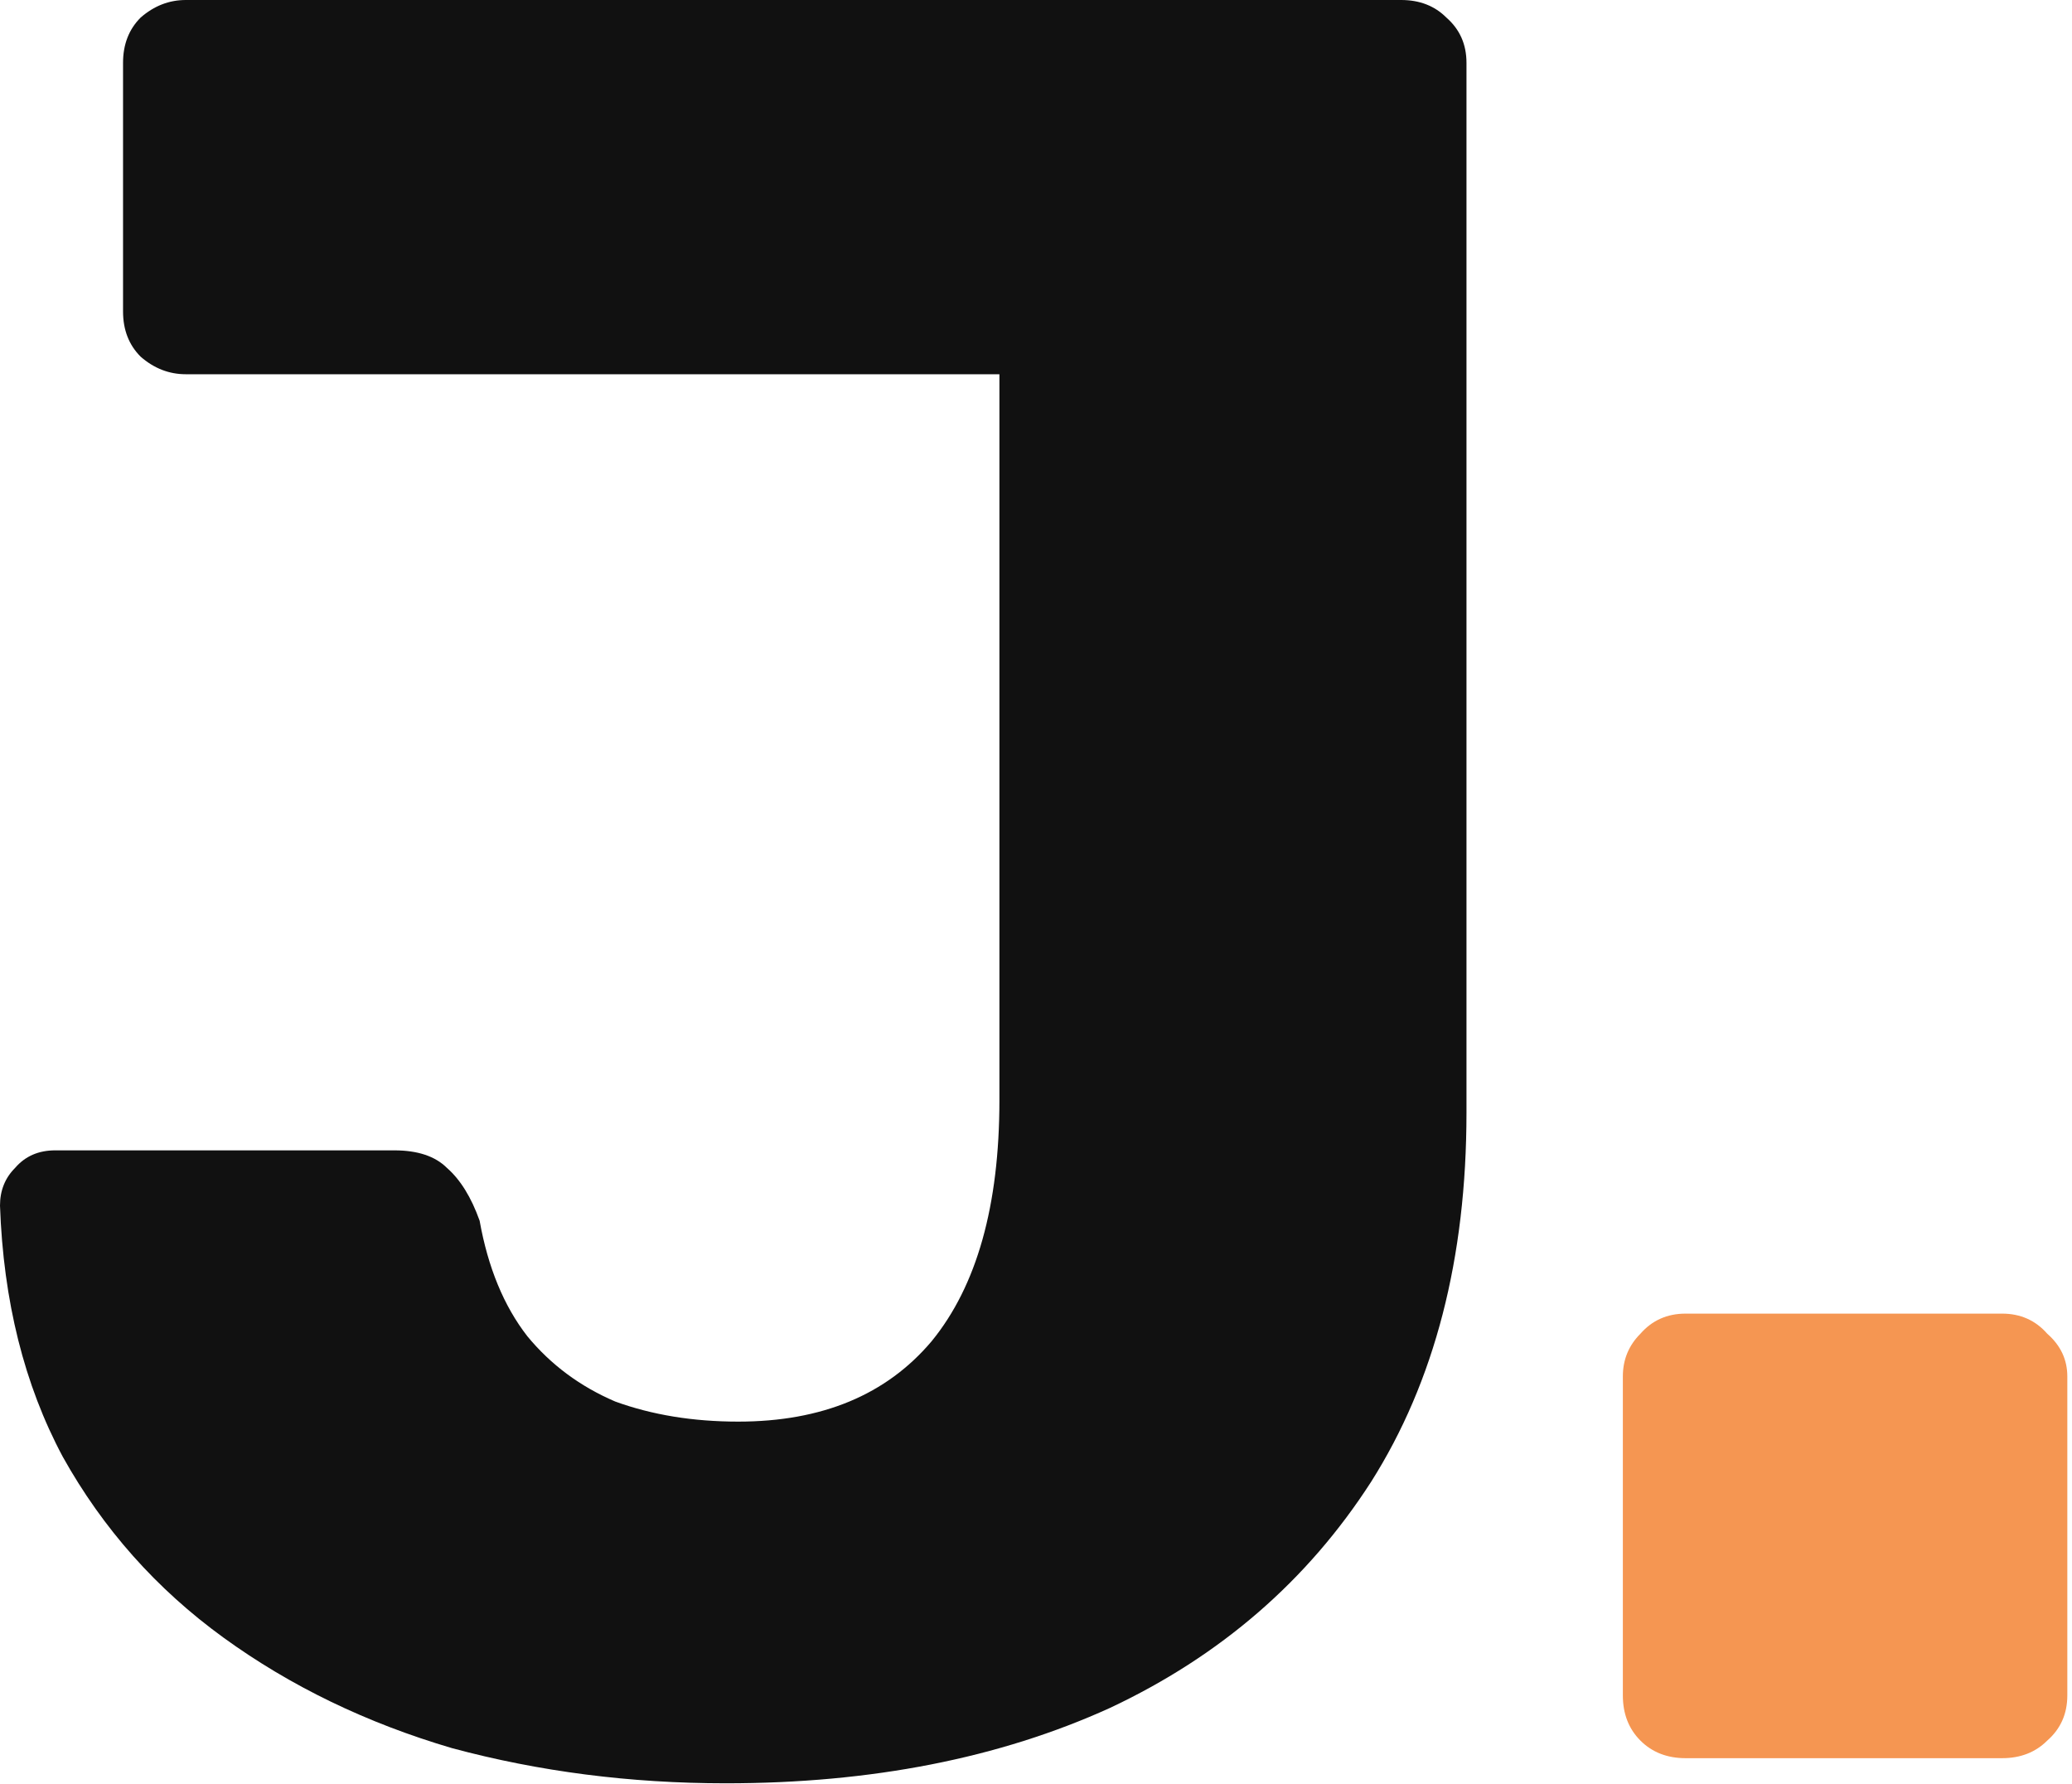
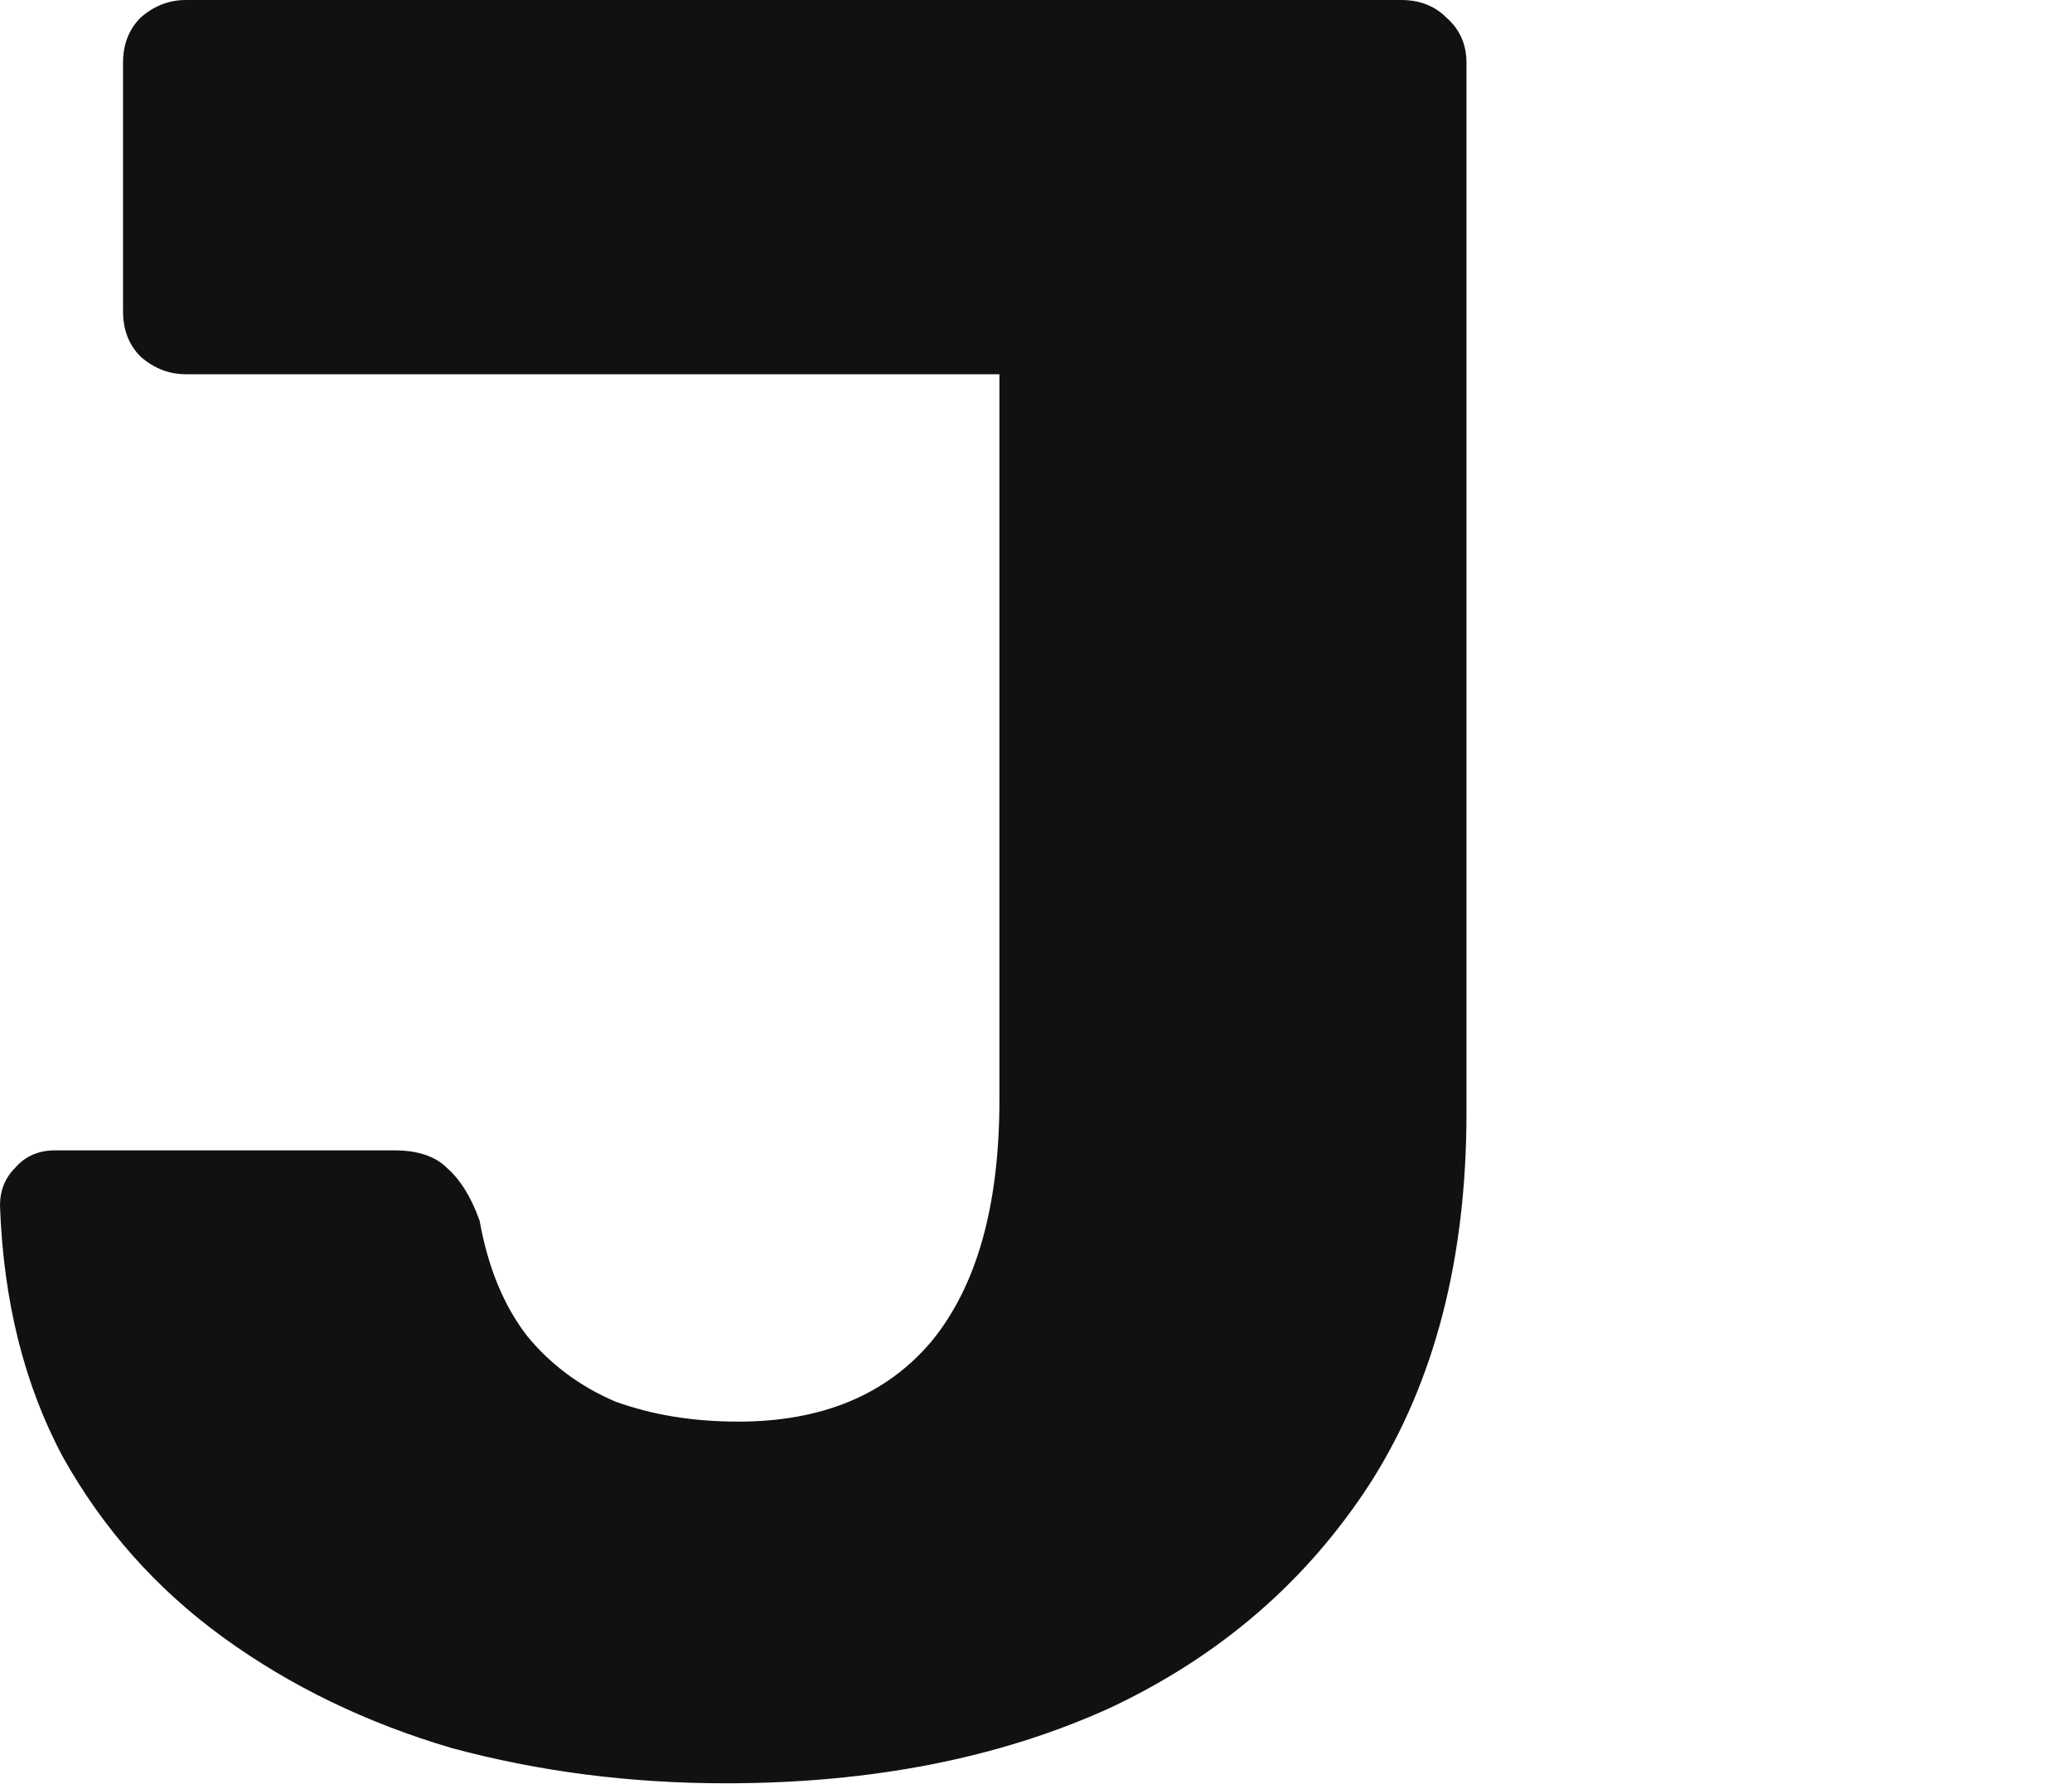
<svg xmlns="http://www.w3.org/2000/svg" width="151" height="130" viewBox="0 0 151 130" fill="none">
  <path d="M52.887 129.93C45.933 129.93 39.284 129.076 32.94 127.368C26.718 125.538 21.167 122.854 16.287 119.316C11.407 115.778 7.503 111.386 4.575 106.14C1.769 100.894 0.244 94.794 0 87.84C0 86.742 0.366 85.827 1.098 85.095C1.83 84.241 2.806 83.814 4.026 83.814H28.731C30.439 83.814 31.72 84.241 32.574 85.095C33.55 85.949 34.343 87.23 34.953 88.938C35.563 92.354 36.722 95.16 38.43 97.356C40.138 99.43 42.273 101.016 44.835 102.114C47.519 103.09 50.508 103.578 53.802 103.578C59.902 103.578 64.599 101.626 67.893 97.722C71.187 93.696 72.834 87.84 72.834 80.154V27.267H13.542C12.322 27.267 11.224 26.84 10.248 25.986C9.394 25.132 8.967 24.034 8.967 22.692V4.575C8.967 3.233 9.394 2.135 10.248 1.281C11.224 0.427 12.322 0 13.542 0H102.114C103.456 0 104.554 0.427 105.408 1.281C106.384 2.135 106.872 3.233 106.872 4.575V81.069C106.872 91.683 104.554 100.65 99.918 107.97C95.282 115.168 88.938 120.658 80.886 124.44C72.834 128.1 63.501 129.93 52.887 129.93Z" fill="#111111" />
-   <path d="M122.843 128.1C121.501 128.1 120.403 127.673 119.549 126.819C118.695 125.965 118.268 124.867 118.268 123.525V100.284C118.268 99.064 118.695 98.027 119.549 97.173C120.403 96.197 121.501 95.709 122.843 95.709H145.901C147.243 95.709 148.341 96.197 149.195 97.173C150.171 98.027 150.659 99.064 150.659 100.284V123.525C150.659 124.867 150.171 125.965 149.195 126.819C148.341 127.673 147.243 128.1 145.901 128.1H122.843Z" fill="#F59652" />
</svg>